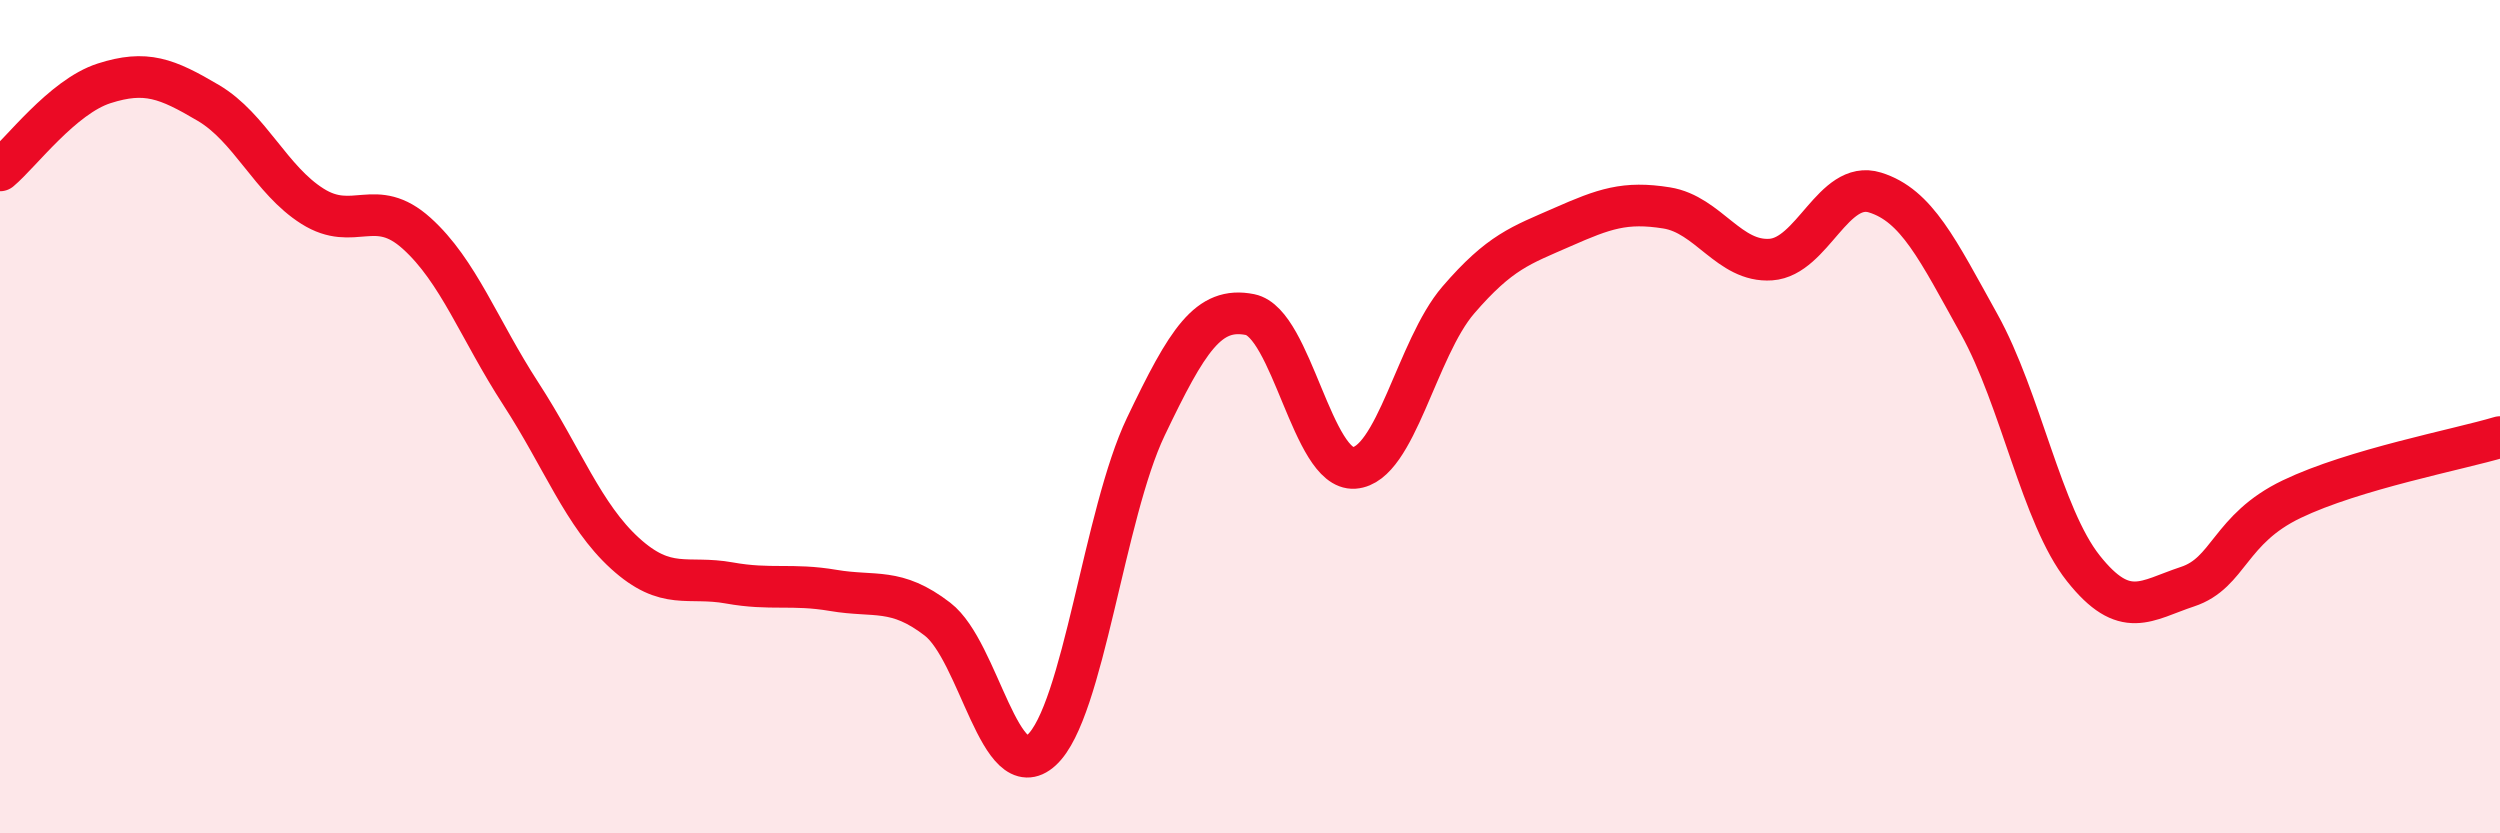
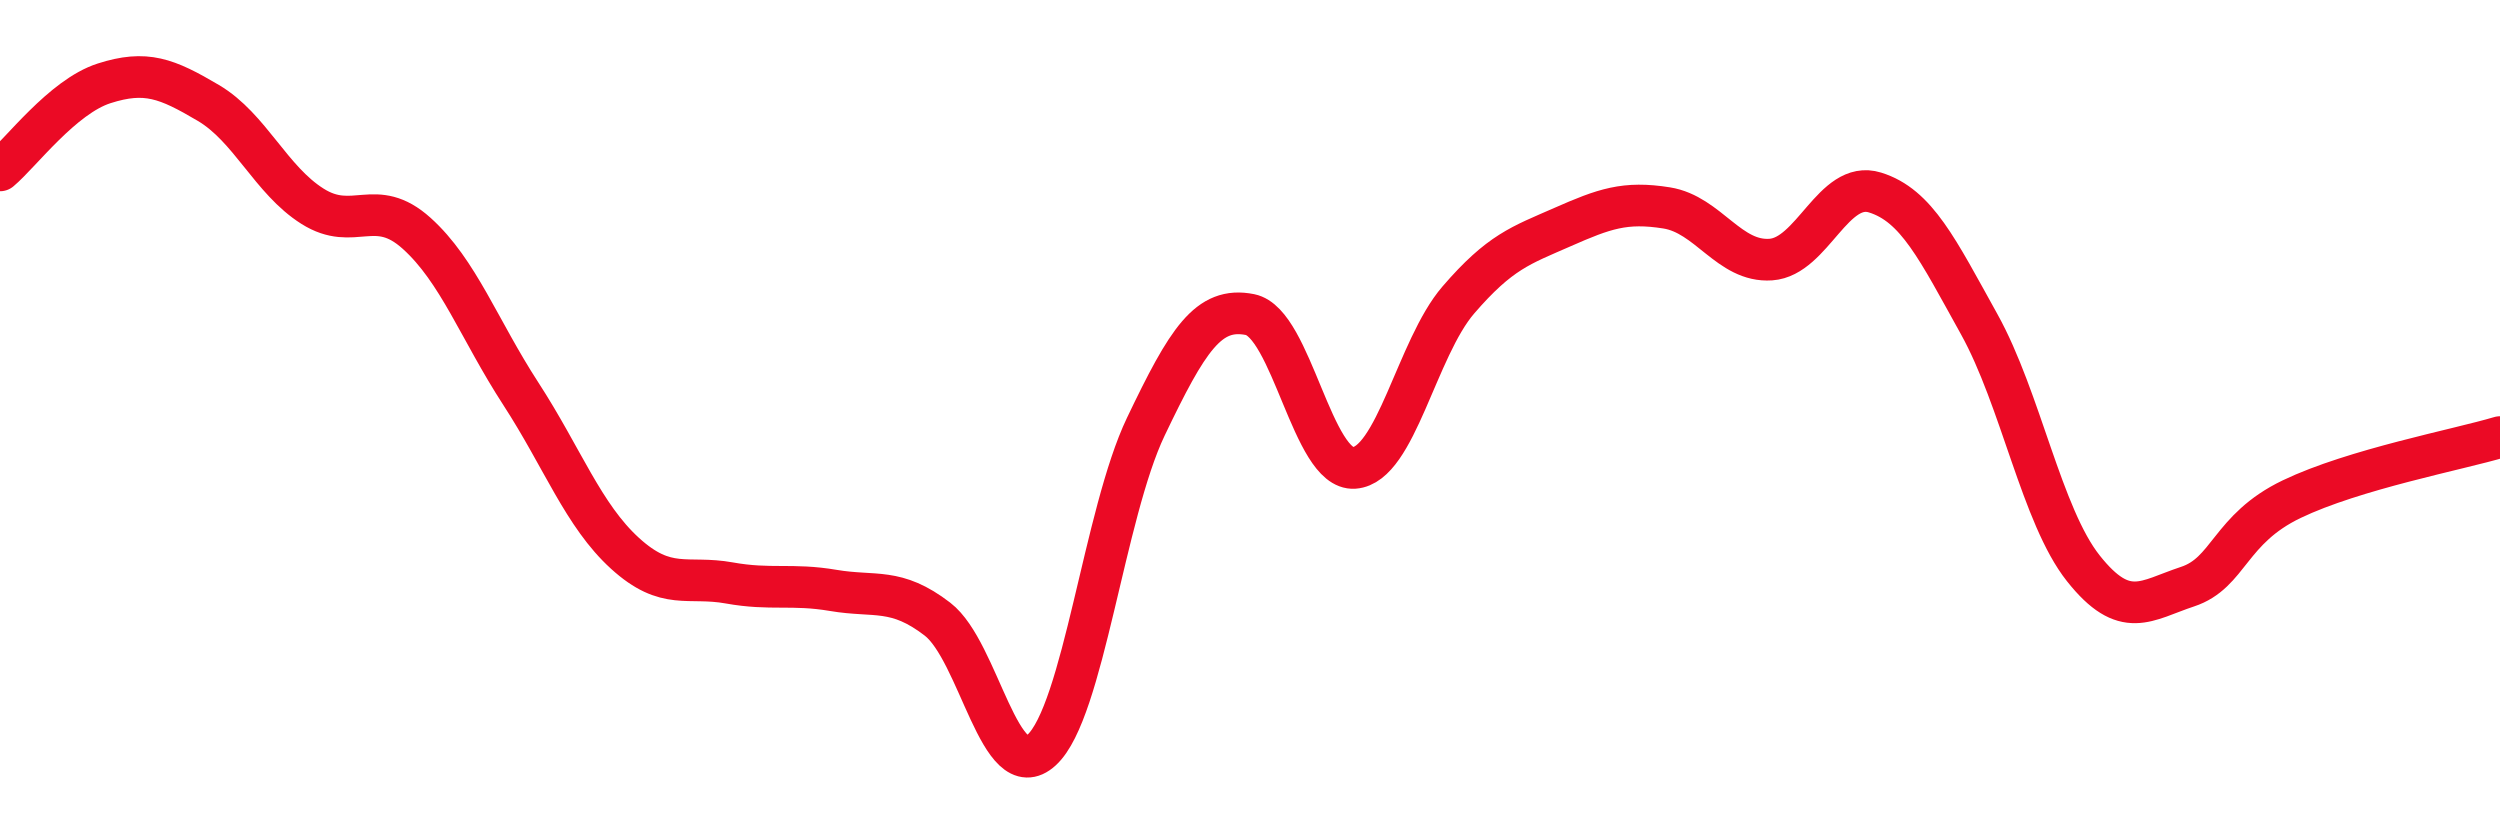
<svg xmlns="http://www.w3.org/2000/svg" width="60" height="20" viewBox="0 0 60 20">
-   <path d="M 0,4.09 C 0.5,3.67 1.5,2.32 2.5,2 C 3.5,1.68 4,1.88 5,2.47 C 6,3.06 6.5,4.32 7.5,4.95 C 8.5,5.58 9,4.7 10,5.6 C 11,6.5 11.5,7.91 12.5,9.45 C 13.5,10.99 14,12.37 15,13.28 C 16,14.19 16.5,13.81 17.5,13.99 C 18.5,14.17 19,14 20,14.17 C 21,14.34 21.5,14.09 22.5,14.86 C 23.5,15.63 24,18.92 25,18 C 26,17.08 26.5,12.33 27.5,10.24 C 28.5,8.15 29,7.35 30,7.55 C 31,7.75 31.5,11.3 32.5,11.23 C 33.5,11.16 34,8.36 35,7.2 C 36,6.04 36.5,5.89 37.5,5.45 C 38.5,5.01 39,4.83 40,4.99 C 41,5.15 41.5,6.3 42.5,6.23 C 43.5,6.16 44,4.31 45,4.62 C 46,4.93 46.5,5.98 47.5,7.78 C 48.5,9.58 49,12.38 50,13.64 C 51,14.9 51.5,14.41 52.5,14.08 C 53.5,13.75 53.5,12.7 55,11.98 C 56.5,11.26 59,10.79 60,10.49L60 20L0 20Z" fill="#EB0A25" opacity="0.1" stroke-linecap="round" stroke-linejoin="round" />
  <path d="M 0,4.09 C 0.5,3.67 1.5,2.32 2.5,2 C 3.5,1.68 4,1.88 5,2.47 C 6,3.06 6.5,4.32 7.5,4.95 C 8.5,5.58 9,4.7 10,5.6 C 11,6.5 11.5,7.91 12.5,9.45 C 13.5,10.99 14,12.37 15,13.28 C 16,14.19 16.5,13.81 17.5,13.99 C 18.5,14.17 19,14 20,14.17 C 21,14.34 21.5,14.09 22.5,14.86 C 23.5,15.63 24,18.92 25,18 C 26,17.08 26.5,12.33 27.5,10.24 C 28.5,8.15 29,7.35 30,7.55 C 31,7.75 31.5,11.3 32.5,11.23 C 33.5,11.16 34,8.36 35,7.2 C 36,6.04 36.5,5.89 37.5,5.45 C 38.5,5.01 39,4.83 40,4.99 C 41,5.15 41.5,6.3 42.5,6.23 C 43.5,6.16 44,4.31 45,4.62 C 46,4.93 46.5,5.98 47.5,7.78 C 48.5,9.58 49,12.38 50,13.64 C 51,14.9 51.5,14.41 52.5,14.08 C 53.5,13.75 53.5,12.7 55,11.98 C 56.5,11.26 59,10.79 60,10.49" stroke="#EB0A25" stroke-width="1" fill="none" stroke-linecap="round" stroke-linejoin="round" />
</svg>